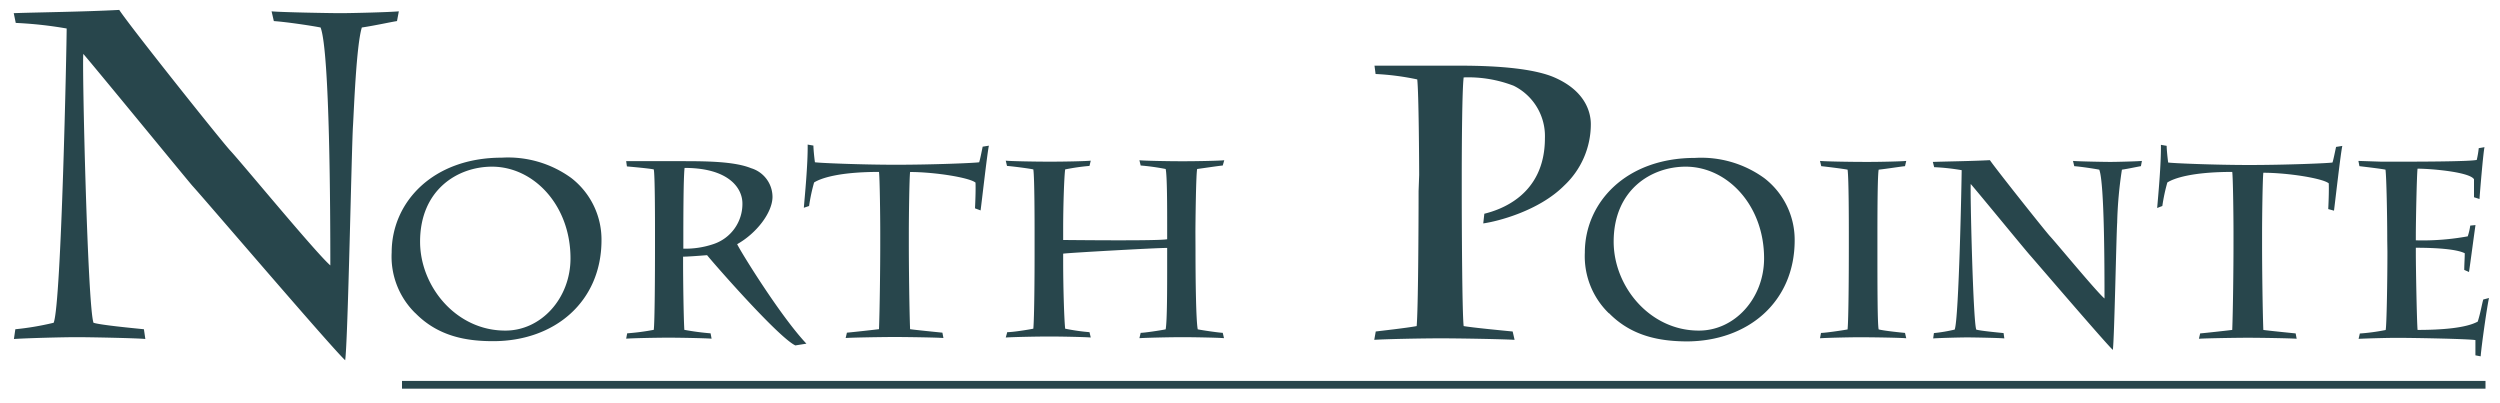
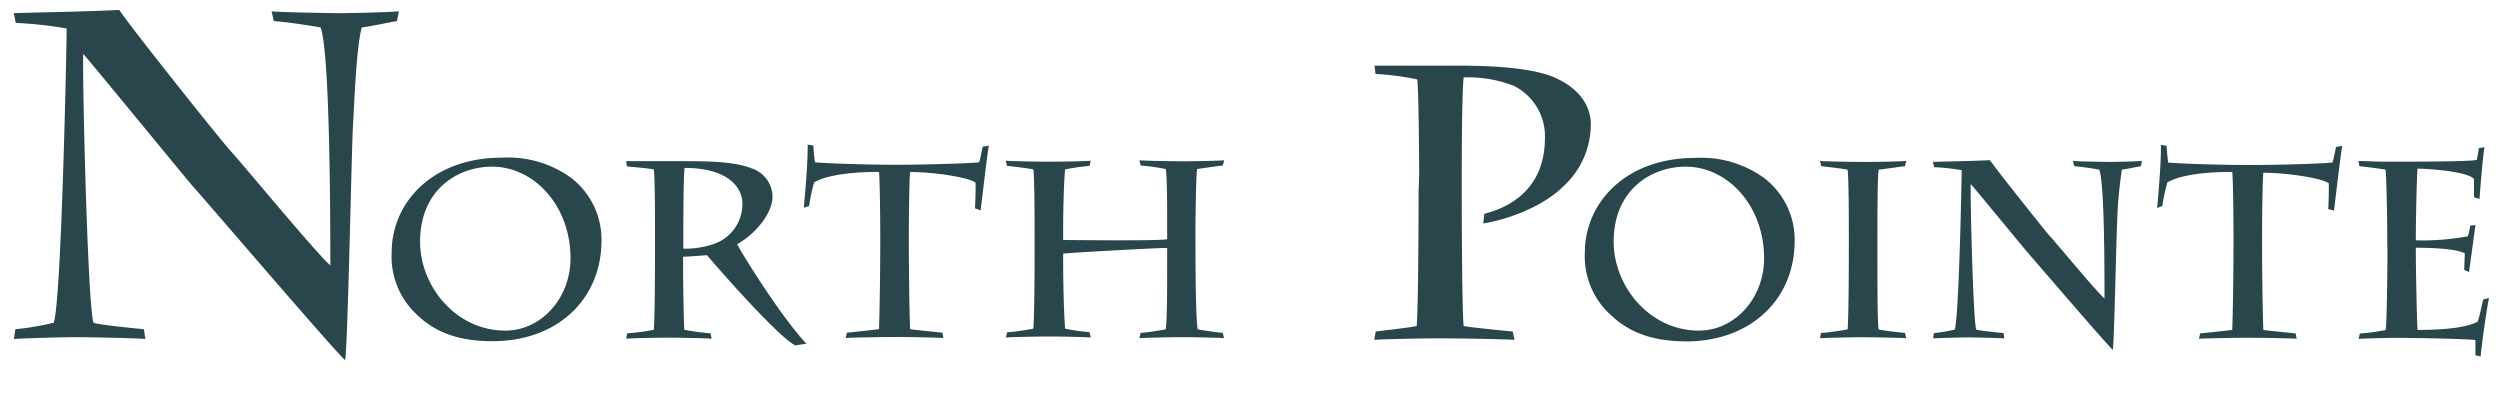
<svg xmlns="http://www.w3.org/2000/svg" id="Layer_1" data-name="Layer 1" viewBox="0 0 300 48.38">
  <defs>
    <style>.cls-1{fill:#28464c;}</style>
  </defs>
  <path class="cls-1" d="M1.65,1.58c3.11-.11,8.33-.16,12.66-.39,1.22,1.89,12.38,15.89,13.33,16.89,1.44,1.55,10.27,12.27,12,13.77,0-6.17-.06-25.66-1.17-28.55-1.11-.22-4.05-.66-5.61-.77l-.27-1.17c1,.11,7,.22,8.27.22s5.83-.11,7-.22l-.22,1.17c-.73.11-2.72.55-4.22.77-.67,2.17-.95,10-1.06,11.78-.17,2.61-.61,25.93-.94,28.15-1.67-1.55-17-19.49-18.33-20.93C22.36,21.46,11.81,8.58,10,6.47c-.17,1.11.5,30.27,1.22,32.26.83.28,5,.67,6.05.78l.17,1.17c-1-.11-6.77-.22-8.22-.22-1.61,0-5.94.11-7.55.22l.17-1.17a33.83,33.83,0,0,0,4.6-.78C7.37,36.4,8,5.25,8,3.42a48.12,48.12,0,0,0-6.11-.67Zm48.19,36A9.49,9.49,0,0,1,47,30.29c0-6,4.91-11.37,13.21-11.37a12.91,12.91,0,0,1,8.33,2.43,9.34,9.34,0,0,1,3.64,7.46c0,7.38-5.6,12.13-13,12.13C56.1,40.94,52.64,40.43,49.84,37.57ZM68.46,31c0-6.38-4.42-11-9.42-11-4.12,0-8.63,2.77-8.63,9,0,5.38,4.33,10.67,10.2,10.67C64.91,39.7,68.46,35.82,68.46,31ZM78.6,27.76c0-1.08,0-6.86-.15-7.43-.52-.12-2.56-.3-3.22-.36l-.09-.63,6.49,0c2.86,0,6.44,0,8.49.84a3.61,3.61,0,0,1,2.58,3.43c0,1.9-1.92,4.39-4.24,5.69.33.75,5.18,8.63,8.31,11.94l-1.33.21c-2.1-1-10.11-10.2-10.59-10.83-1.14.09-2.37.18-2.88.18v.78c0,2,.06,6.59.15,8a30.86,30.86,0,0,0,3.15.42l.12.64c-.75-.06-3.79-.12-5.17-.12s-4.39.06-5.08.12l.12-.64a27.92,27.92,0,0,0,3.19-.42c.12-.87.15-6.76.15-9.92ZM82,29.84a10.48,10.48,0,0,0,3.67-.57,5.07,5.07,0,0,0,3.42-4.85c0-1.92-1.74-4.27-6.94-4.27C82,21.38,82,26.77,82,28.91Zm14.46-4.91c.12-1.44.49-5.2.46-7.58l.69.12c0,.4.09,1.33.18,2,.48.09,5.65.3,9.71.3,4.37,0,9.57-.21,10-.3.12-.36.3-1.29.42-1.87l.75-.12c-.18.7-.87,6.86-1,7.77L117,25c.06-1.2.09-2.43.06-3.09-.75-.61-4.93-1.27-7.85-1.27-.09.82-.15,5.21-.15,7.37v1.36c0,2.64.06,7.73.15,10.13.57.09,3.31.36,3.88.42l.12.64c-.72-.06-4.24-.12-5.9-.12-1.35,0-5,.06-5.83.12l.15-.64c.69-.06,3.13-.33,3.85-.42.09-2.34.15-7.52.15-10.13V28c0-2.22-.06-6.68-.15-7.37-4.81,0-7,.76-7.79,1.27a21.64,21.64,0,0,0-.6,2.82Zm47,5.12c0,3.49.06,8.45.27,9.47.6.12,2.44.39,3,.42l.15.64c-.57-.06-3.64-.12-5-.12s-4.13.06-5.15.12l.15-.64c.45,0,2.44-.3,3-.42.18-1,.18-4.84.18-8V29.75c-1.41,0-12.06.6-12.48.69v1c0,3.07.12,6.92.24,8a24.12,24.12,0,0,0,2.92.42l.15.64c-.64-.06-3.61-.12-4.91-.12-1.56,0-4.39.06-5.29.12l.18-.64c.69,0,2.56-.3,3.13-.42.12-1.41.15-6.46.15-8.75V27.94c0-1,0-6.62-.15-7.61-.54-.12-2.41-.36-3.16-.42l-.15-.63c.51.06,3.37.12,5.29.12s4.42-.06,4.91-.12l-.15.63a25.69,25.69,0,0,0-2.92.42c-.12.81-.24,4.36-.24,7v1.47c.75,0,11.28.13,12.48-.09V27.28c0-2.35,0-6.2-.18-7a27.34,27.34,0,0,0-3-.42l-.15-.63c.51.06,3.31.12,5.18.12s4.48-.06,5-.12l-.18.63c-.6.06-2.2.3-3.07.42-.15.6-.21,6.8-.21,7.61ZM170.3,21c0-1.48-.05-9.9-.23-11.47a31.17,31.17,0,0,0-5-.65l-.13-1c1.38,0,8.14,0,10.27,0,5,0,8.88.42,11.15,1.34,4.12,1.72,4.54,4.54,4.54,5.69a10.09,10.09,0,0,1-3.2,7.36c-3.05,3.06-8.05,4.31-9.71,4.54l.13-1.16c1.67-.42,7.27-2.08,7.27-9.07a6.74,6.74,0,0,0-3.75-6.29,15.12,15.12,0,0,0-6-1c-.18,1.34-.23,7.91-.23,11.89v1.95c0,3.93.05,14.62.23,16,1.11.19,4.44.51,5.88.65l.23,1c-1.53-.09-6.71-.18-8.84-.18-2.31,0-6.71.09-8,.18l.18-1c.69-.09,3.7-.42,4.91-.65.18-2,.23-11.89.23-16.2Zm22.77,16.6a9.52,9.52,0,0,1-2.89-7.28c0-6,4.91-11.37,13.21-11.37a12.89,12.89,0,0,1,8.33,2.43,9.34,9.34,0,0,1,3.64,7.46c0,7.38-5.59,12.13-13,12.13C199.33,40.94,195.87,40.43,193.07,37.57ZM211.69,31c0-6.38-4.42-11-9.41-11-4.12,0-8.64,2.77-8.64,9,0,5.38,4.34,10.67,10.2,10.67C208.14,39.7,211.69,35.82,211.69,31Zm10.17-3c0-1,0-6.62-.15-7.64-.6-.12-2.59-.36-3.16-.42l-.15-.63c.57.06,3.34.12,5.72.12,1.53,0,4.12-.06,4.63-.12l-.15.63c-.6.06-2.08.3-3.16.42-.12.6-.15,4.09-.15,7.79V30c0,3.91,0,8.93.15,9.53.75.18,2.56.36,3.16.42l.15.64c-.66-.06-3.79-.12-5.66-.12-1,0-3.79.06-4.69.12l.12-.64c.51,0,2.56-.3,3.19-.42.12-1.26.15-6.82.15-9.77Zm10.08-8.57c1.68-.06,4.51-.09,6.85-.21.67,1,6.71,8.6,7.22,9.14.79.85,5.57,6.65,6.53,7.46,0-3.34,0-13.89-.63-15.46-.6-.12-2.2-.36-3-.42l-.15-.63c.57.06,3.82.12,4.48.12s3.16-.06,3.79-.12l-.12.63c-.39.06-1.47.3-2.28.42a49,49,0,0,0-.57,6.38c-.1,1.41-.34,14-.52,15.25-.9-.84-9.23-10.56-9.92-11.34-.42-.45-6.14-7.43-7.13-8.57-.09.6.27,16.39.66,17.47.45.15,2.71.36,3.28.42l.09.64c-.54-.06-3.67-.12-4.45-.12s-3.22.06-4.09.12l.09-.64a18.69,18.69,0,0,0,2.49-.42c.51-1.26.84-18.14.84-19.13a26.33,26.33,0,0,0-3.3-.36Zm26.92,5.53c.12-1.44.48-5.2.45-7.58l.69.12c0,.4.09,1.33.18,2,.48.09,5.66.3,9.72.3,4.36,0,9.56-.21,10-.3.12-.36.3-1.29.43-1.87l.75-.12c-.18.7-.88,6.86-1,7.77l-.69-.19c.06-1.2.09-2.43.06-3.09-.75-.61-4.93-1.27-7.85-1.27-.09.82-.15,5.21-.15,7.37v1.36c0,2.64.06,7.73.15,10.13.57.09,3.31.36,3.88.42l.12.64c-.72-.06-4.24-.12-5.89-.12-1.36,0-5,.06-5.84.12l.15-.64c.69-.06,3.13-.33,3.85-.42.09-2.34.15-7.52.15-10.13V28c0-2.22-.06-6.68-.15-7.37-4.81,0-7,.76-7.79,1.27a21.64,21.64,0,0,0-.6,2.82Zm27.61,3.82c0-2.7-.09-7.49-.21-8.42-.57-.12-2.41-.33-3.13-.42l-.12-.63,2.71.09c1,0,2,0,2.65,0,1,0,8,0,8.84-.21a11.33,11.33,0,0,0,.24-1.41l.69-.12c-.15.63-.54,5.29-.6,6.22l-.66-.21c0-.21,0-1.56,0-2.16-.54-.88-5.18-1.27-6.77-1.27-.09.42-.21,6.23-.21,8v.6a30.14,30.14,0,0,0,6.23-.48,7.24,7.24,0,0,0,.3-1.29l.63-.06c-.09.54-.63,4.66-.78,5.63l-.57-.25c0-.63.06-1.41.06-2-.94-.48-3.28-.66-5.87-.66v.6c0,1.83.12,8.39.21,9.26,3,0,5.84-.24,7.22-1,.33-1.05.48-2,.66-2.65l.69-.18c-.21.88-.87,5.45-1,7l-.63-.12c0-.81,0-1.35,0-1.83-.87-.15-7.55-.27-9.45-.27-1,0-3.4.06-4.57.12l.15-.64a24.19,24.19,0,0,0,3.1-.42c.12-.54.21-6.07.21-9.38Z" />
-   <rect class="cls-1" x="48.24" y="45.71" width="250.02" height="0.93" />
</svg>